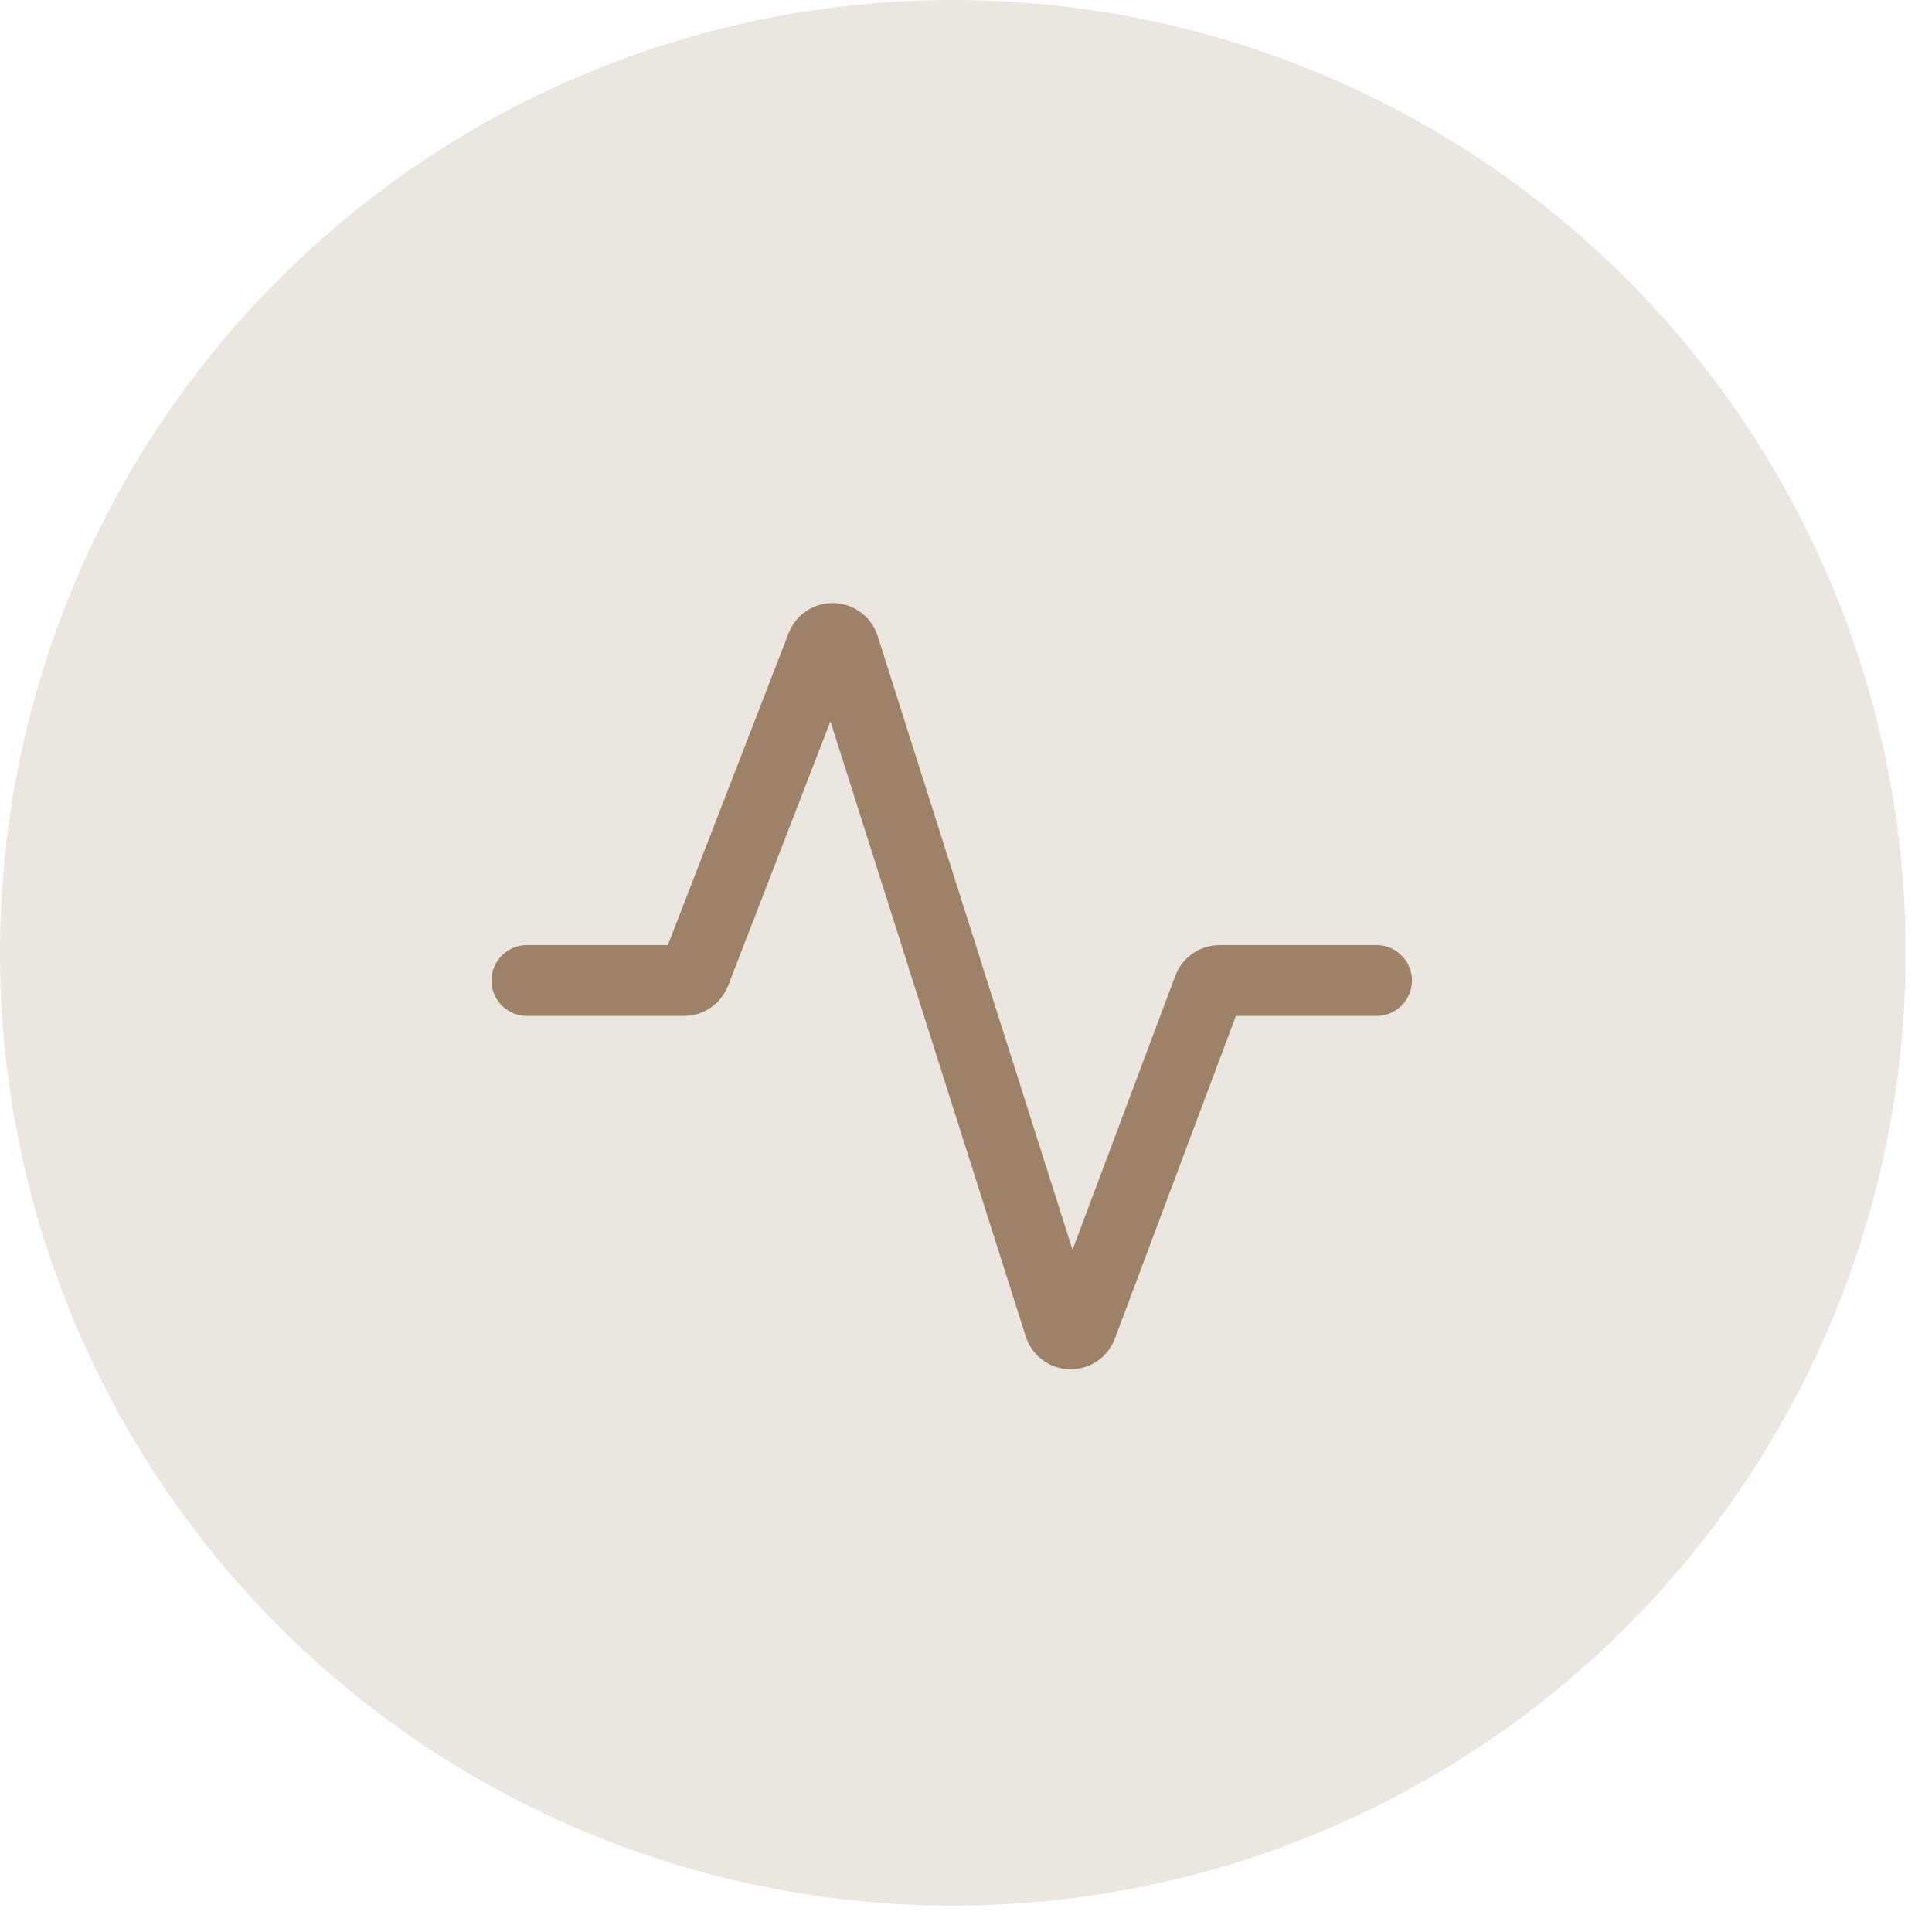
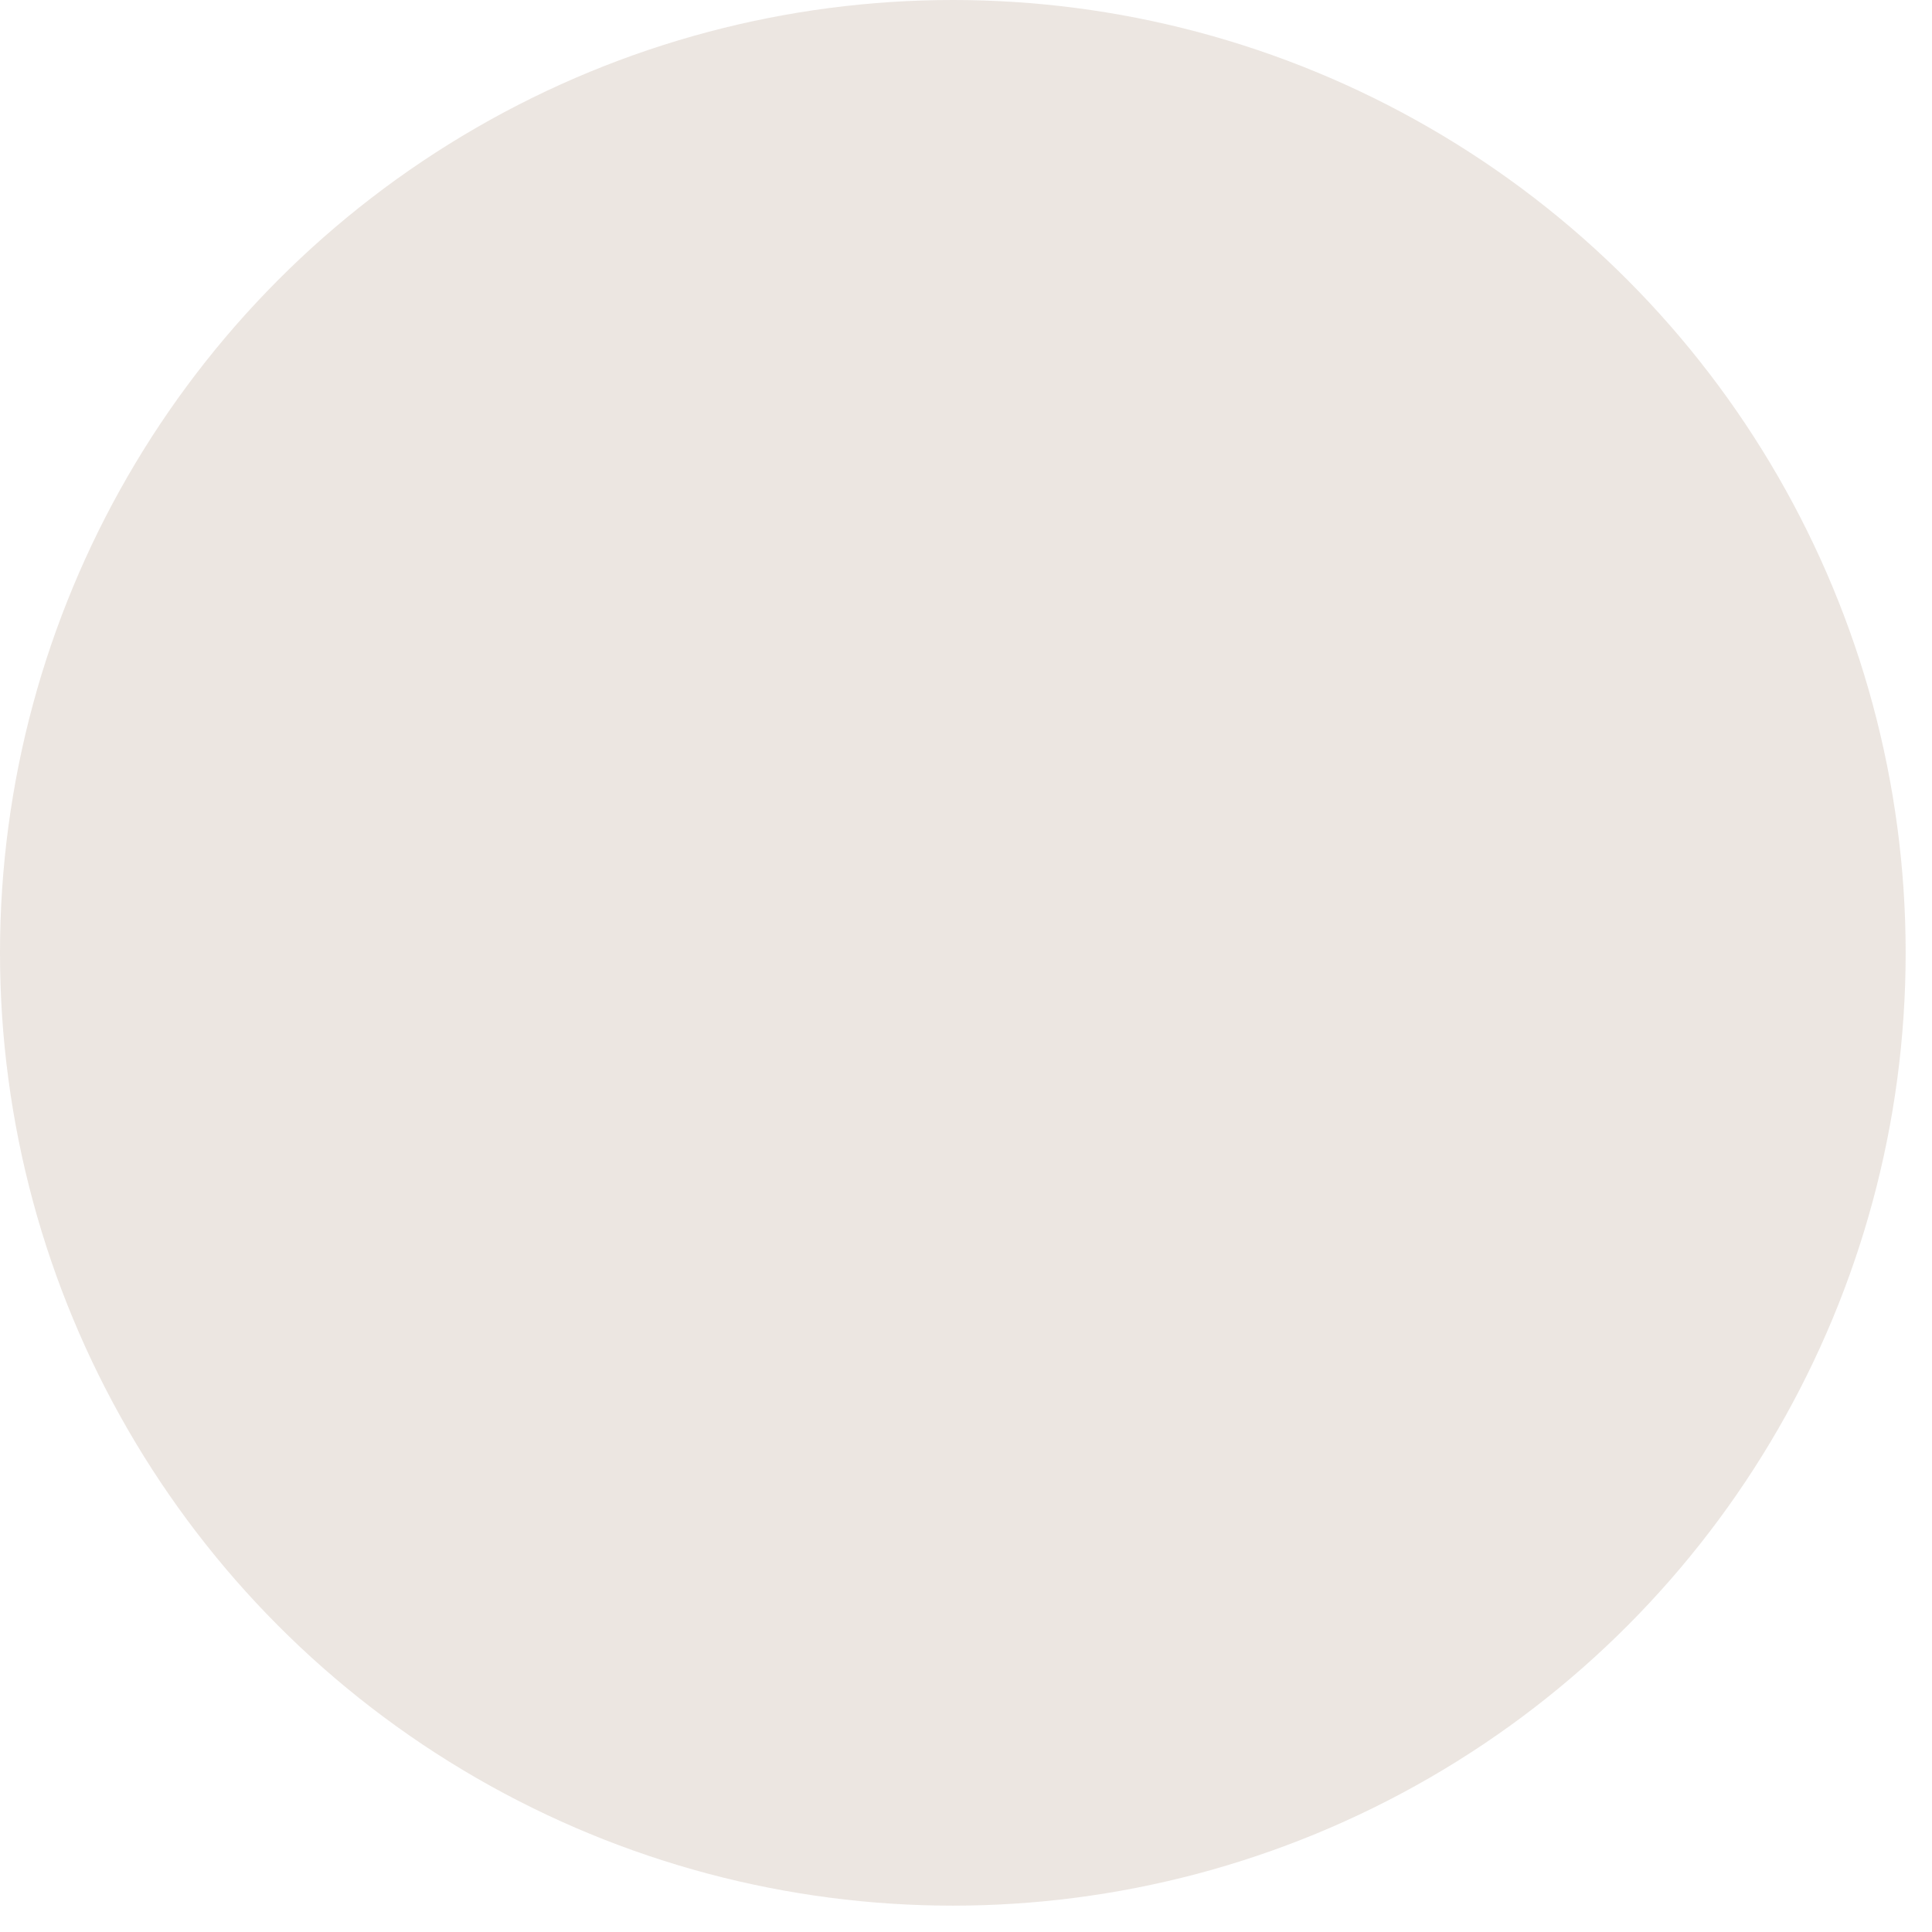
<svg xmlns="http://www.w3.org/2000/svg" width="44" height="44" viewBox="0 0 44 44" fill="none">
  <circle cx="21.7" cy="21.7" r="21.7" fill="#A0846B" fill-opacity="0.2" />
-   <path d="M12 22.331H15.578C15.689 22.331 15.789 22.263 15.829 22.16L18.712 14.712C18.803 14.476 19.142 14.486 19.219 14.728L24.128 30.191C24.205 30.434 24.546 30.443 24.635 30.204L27.522 22.506C27.561 22.401 27.662 22.331 27.774 22.331H31.35" stroke="#9E8169" stroke-width="1.613" stroke-linecap="round" />
</svg>